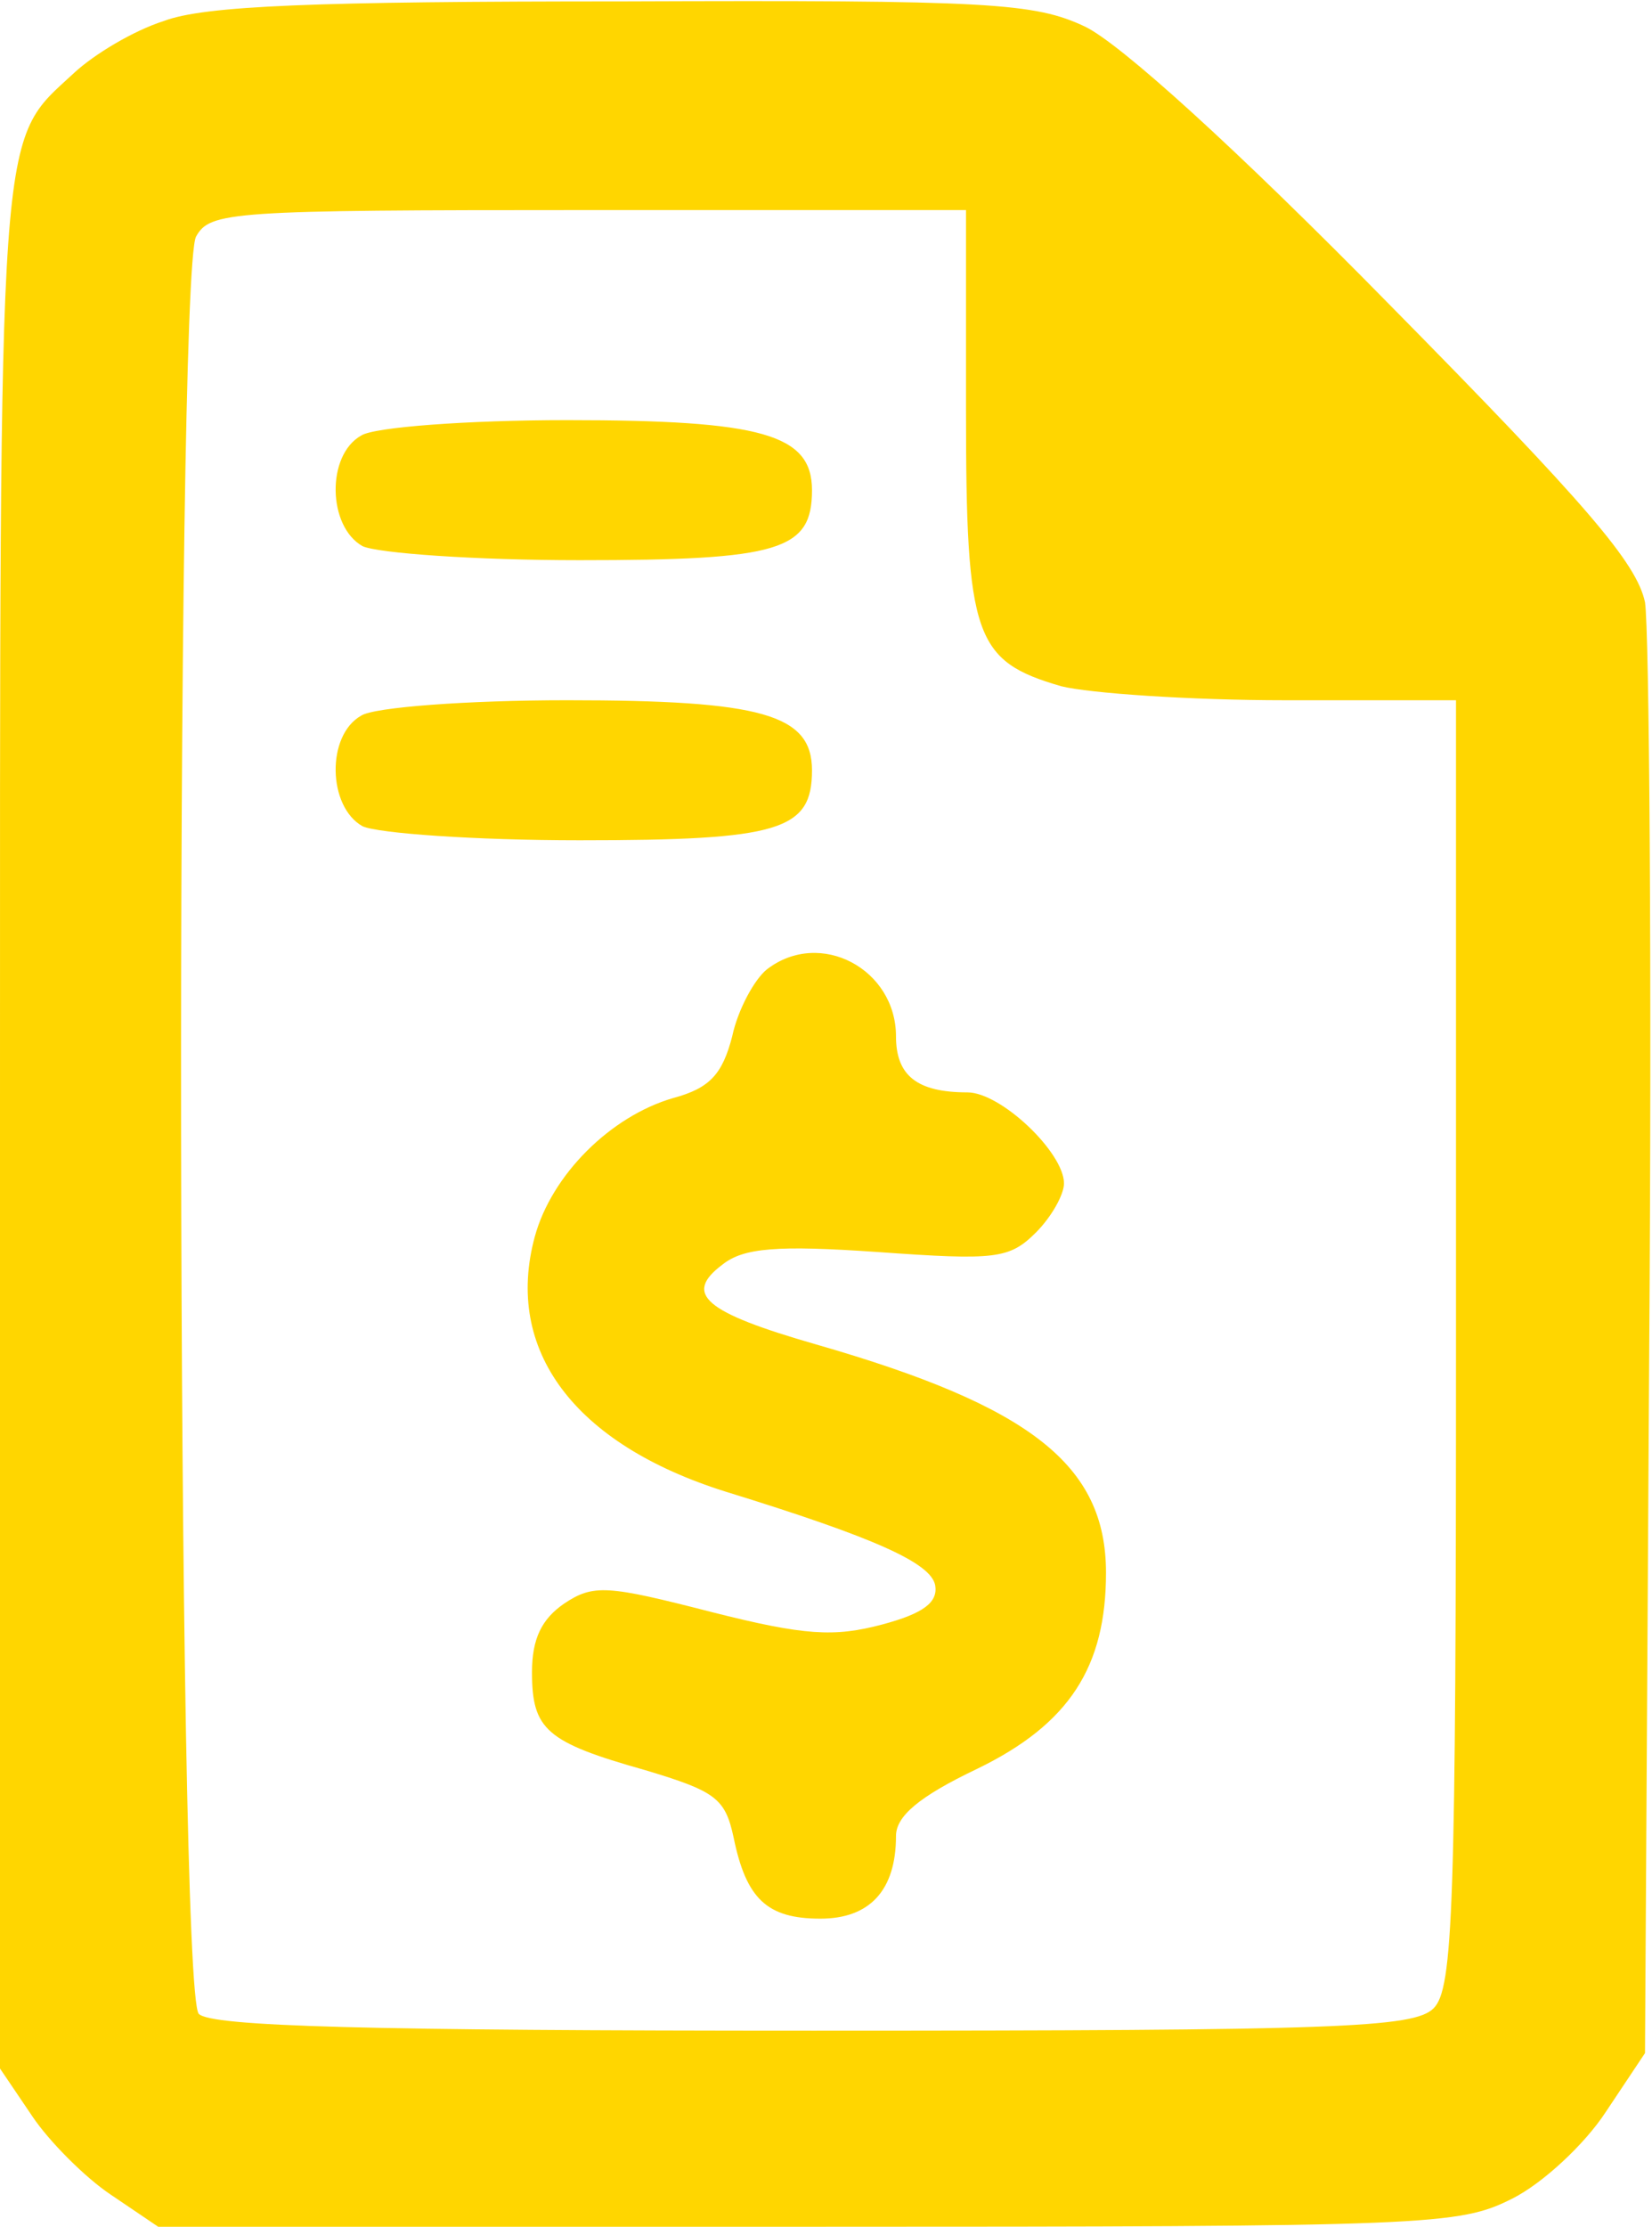
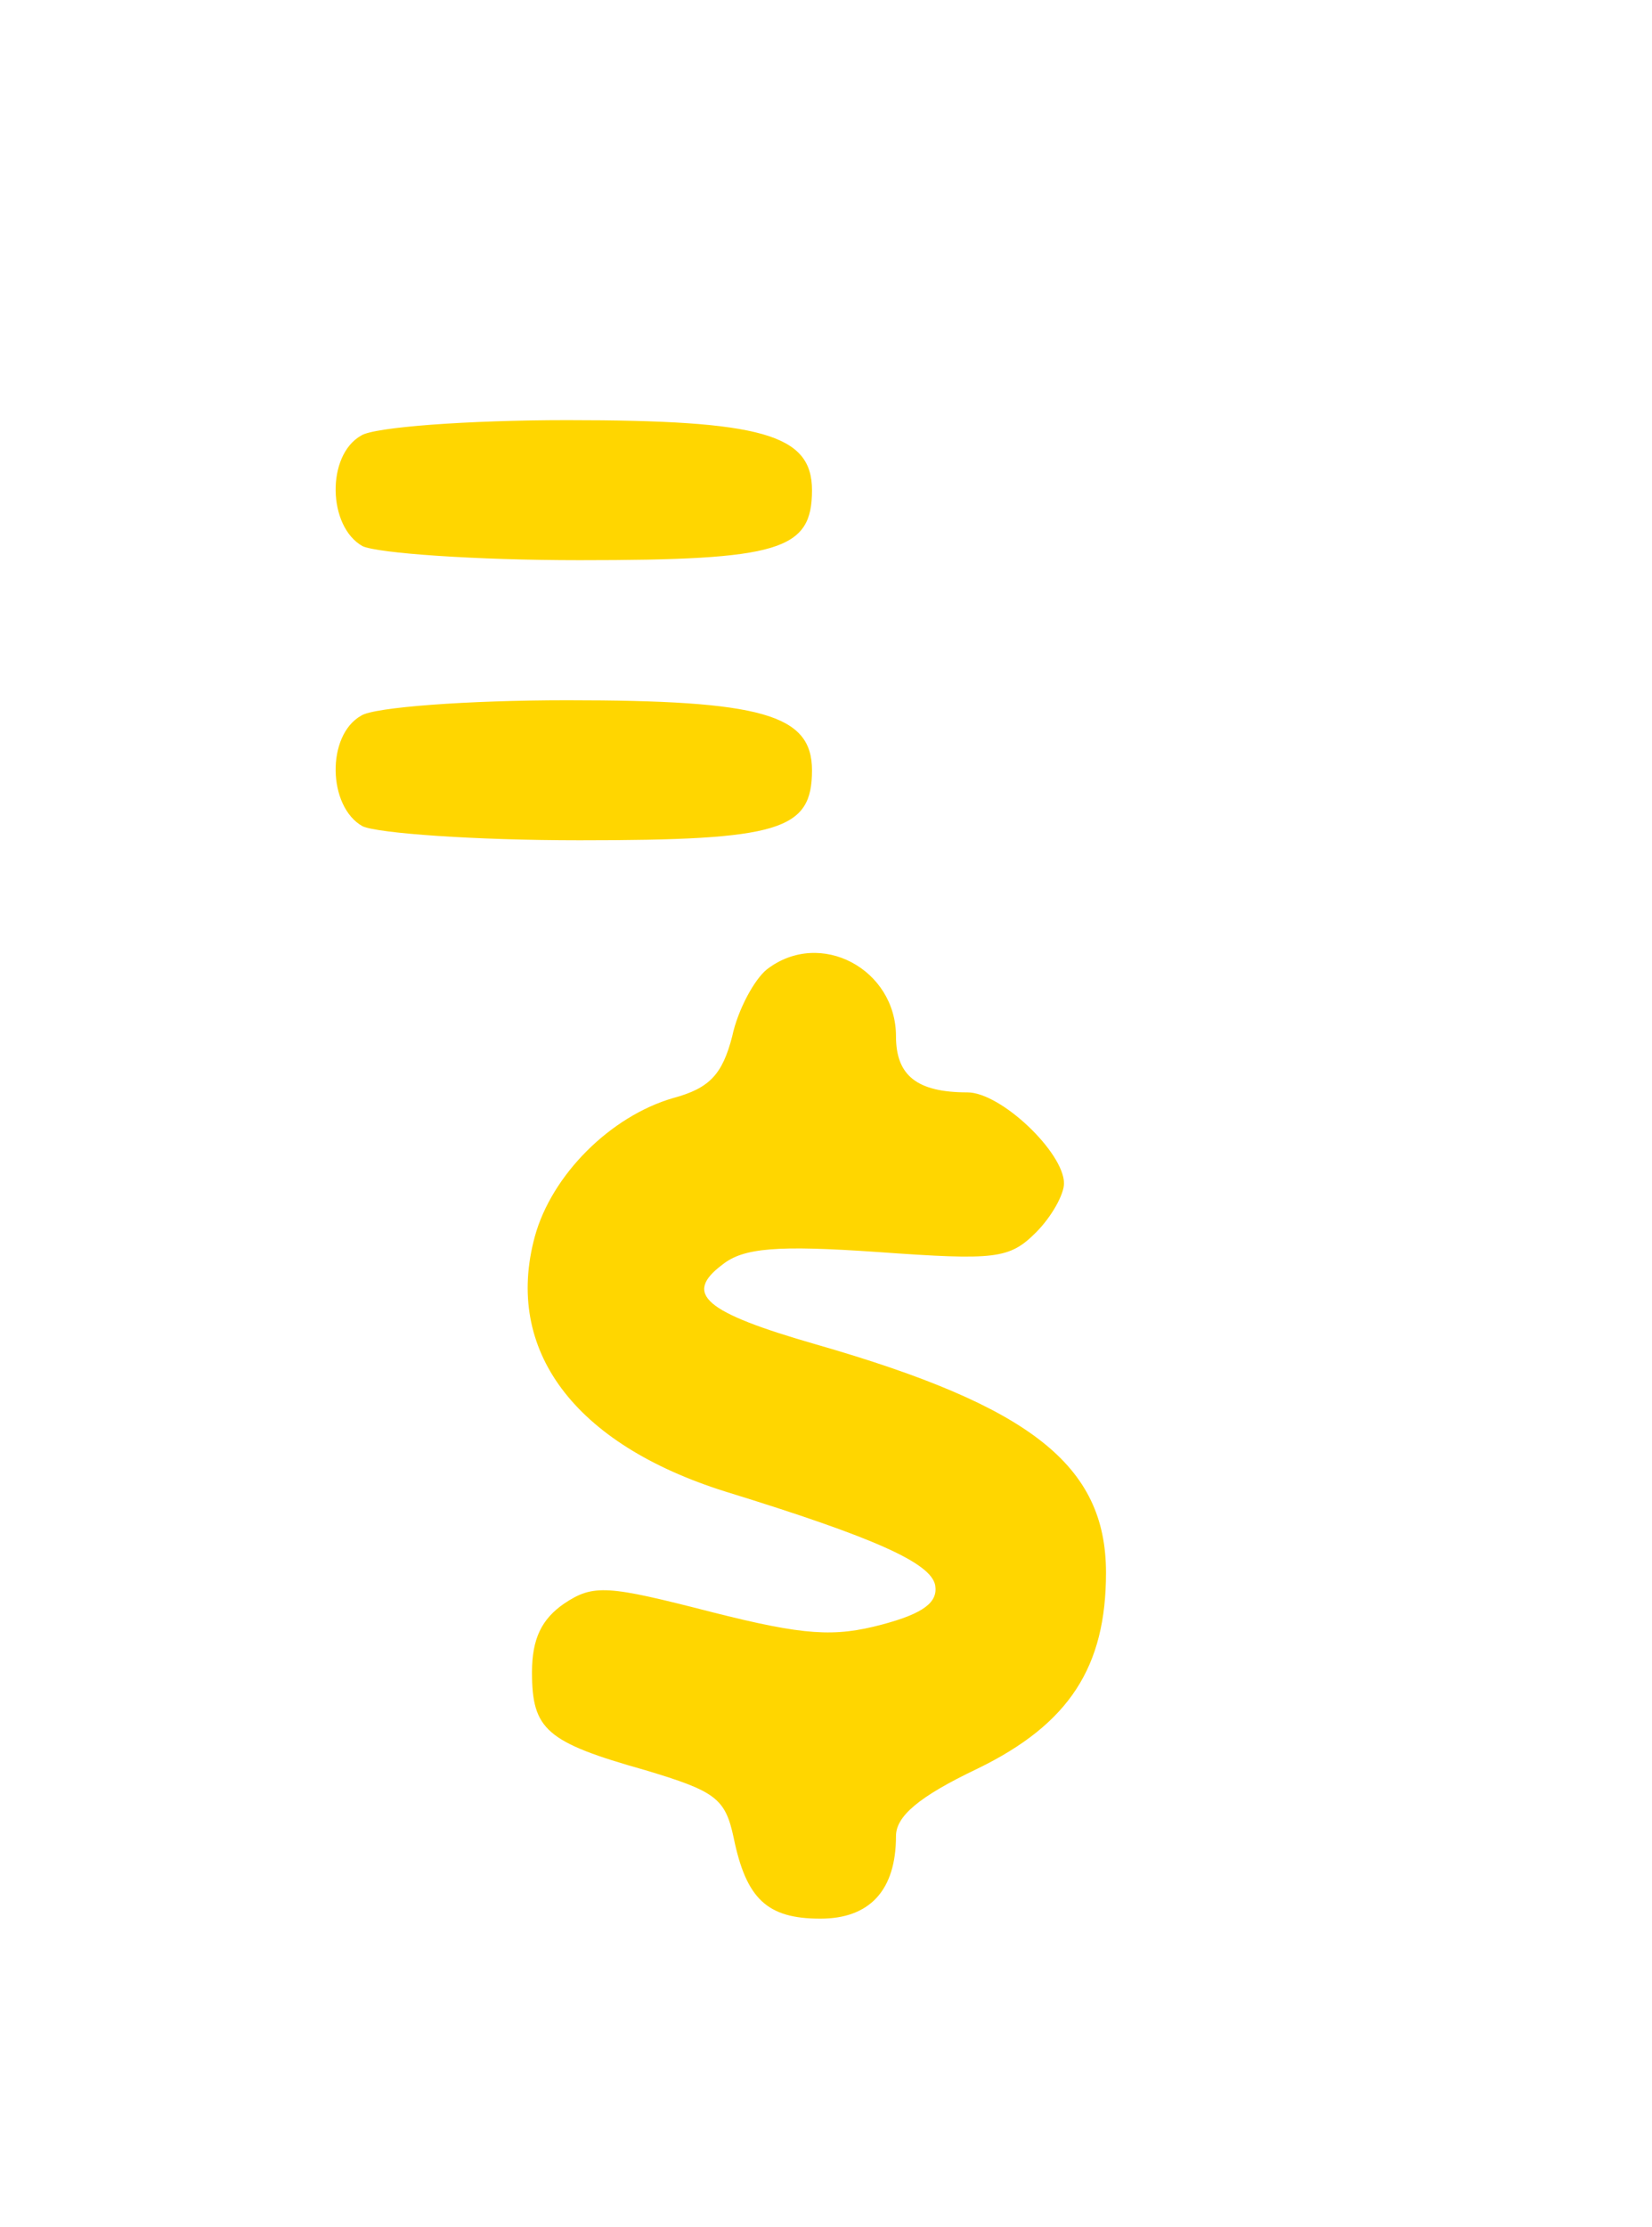
<svg xmlns="http://www.w3.org/2000/svg" version="1.0" width="118pt" height="159pt" viewBox="0 0 118 159" preserveAspectRatio="xMidYMid meet">
  <g transform="translate(0,159) scale(0.1,-0.1)" fill="#FFD600" stroke="none">
-     <path d="M117 1575 c-22 -7 -50 -24 -64 -37 -55 -51 -53 -24 -53 -751 l0 -674 23 -34 c12 -18 38 -44 56 -56 l34 -23 464 0 c446 0 465 1 503 20 22 11 52 39 67 62 l28 42 3 500 c2 276 0 517 -3 536 -6 28 -41 69 -183 213 -110 112 -192 186 -217 198 -36 17 -68 19 -330 18 -220 0 -299 -3 -328 -14z m573 -278 c0 -162 6 -179 68 -197 20 -5 92 -10 160 -10 l122 0 0 -459 c0 -404 -2 -461 -16 -475 -14 -14 -68 -16 -443 -16 -319 0 -430 3 -439 12 -16 16 -17 1239 -2 1269 10 18 24 19 280 19 l270 0 0 -143z" />
    <path d="M258 1279 c-25 -14 -24 -65 1 -79 11 -5 80 -10 155 -10 143 0 166 7 166 50 0 40 -36 50 -175 50 -71 0 -138 -5 -147 -11z" />
    <path d="M258 1079 c-25 -14 -24 -65 1 -79 11 -5 80 -10 155 -10 143 0 166 7 166 50 0 40 -36 50 -175 50 -71 0 -138 -5 -147 -11z" />
    <path d="M548 898 c-9 -7 -21 -29 -25 -48 -7 -27 -16 -37 -42 -44 -45 -13 -87 -55 -99 -99 -22 -81 28 -148 136 -182 107 -33 147 -51 150 -67 2 -12 -8 -20 -38 -28 -34 -9 -55 -8 -122 9 -74 19 -84 20 -105 6 -16 -11 -23 -25 -23 -49 0 -41 10 -50 81 -70 50 -15 57 -20 63 -48 9 -44 24 -58 62 -58 35 0 54 20 54 59 0 14 16 28 58 48 66 32 92 73 92 140 0 77 -54 119 -207 163 -80 23 -95 36 -67 57 15 12 39 14 111 9 84 -6 94 -5 113 14 11 11 20 27 20 35 0 22 -45 65 -69 65 -36 0 -51 12 -51 40 0 48 -54 77 -92 48z" />
  </g>
</svg>